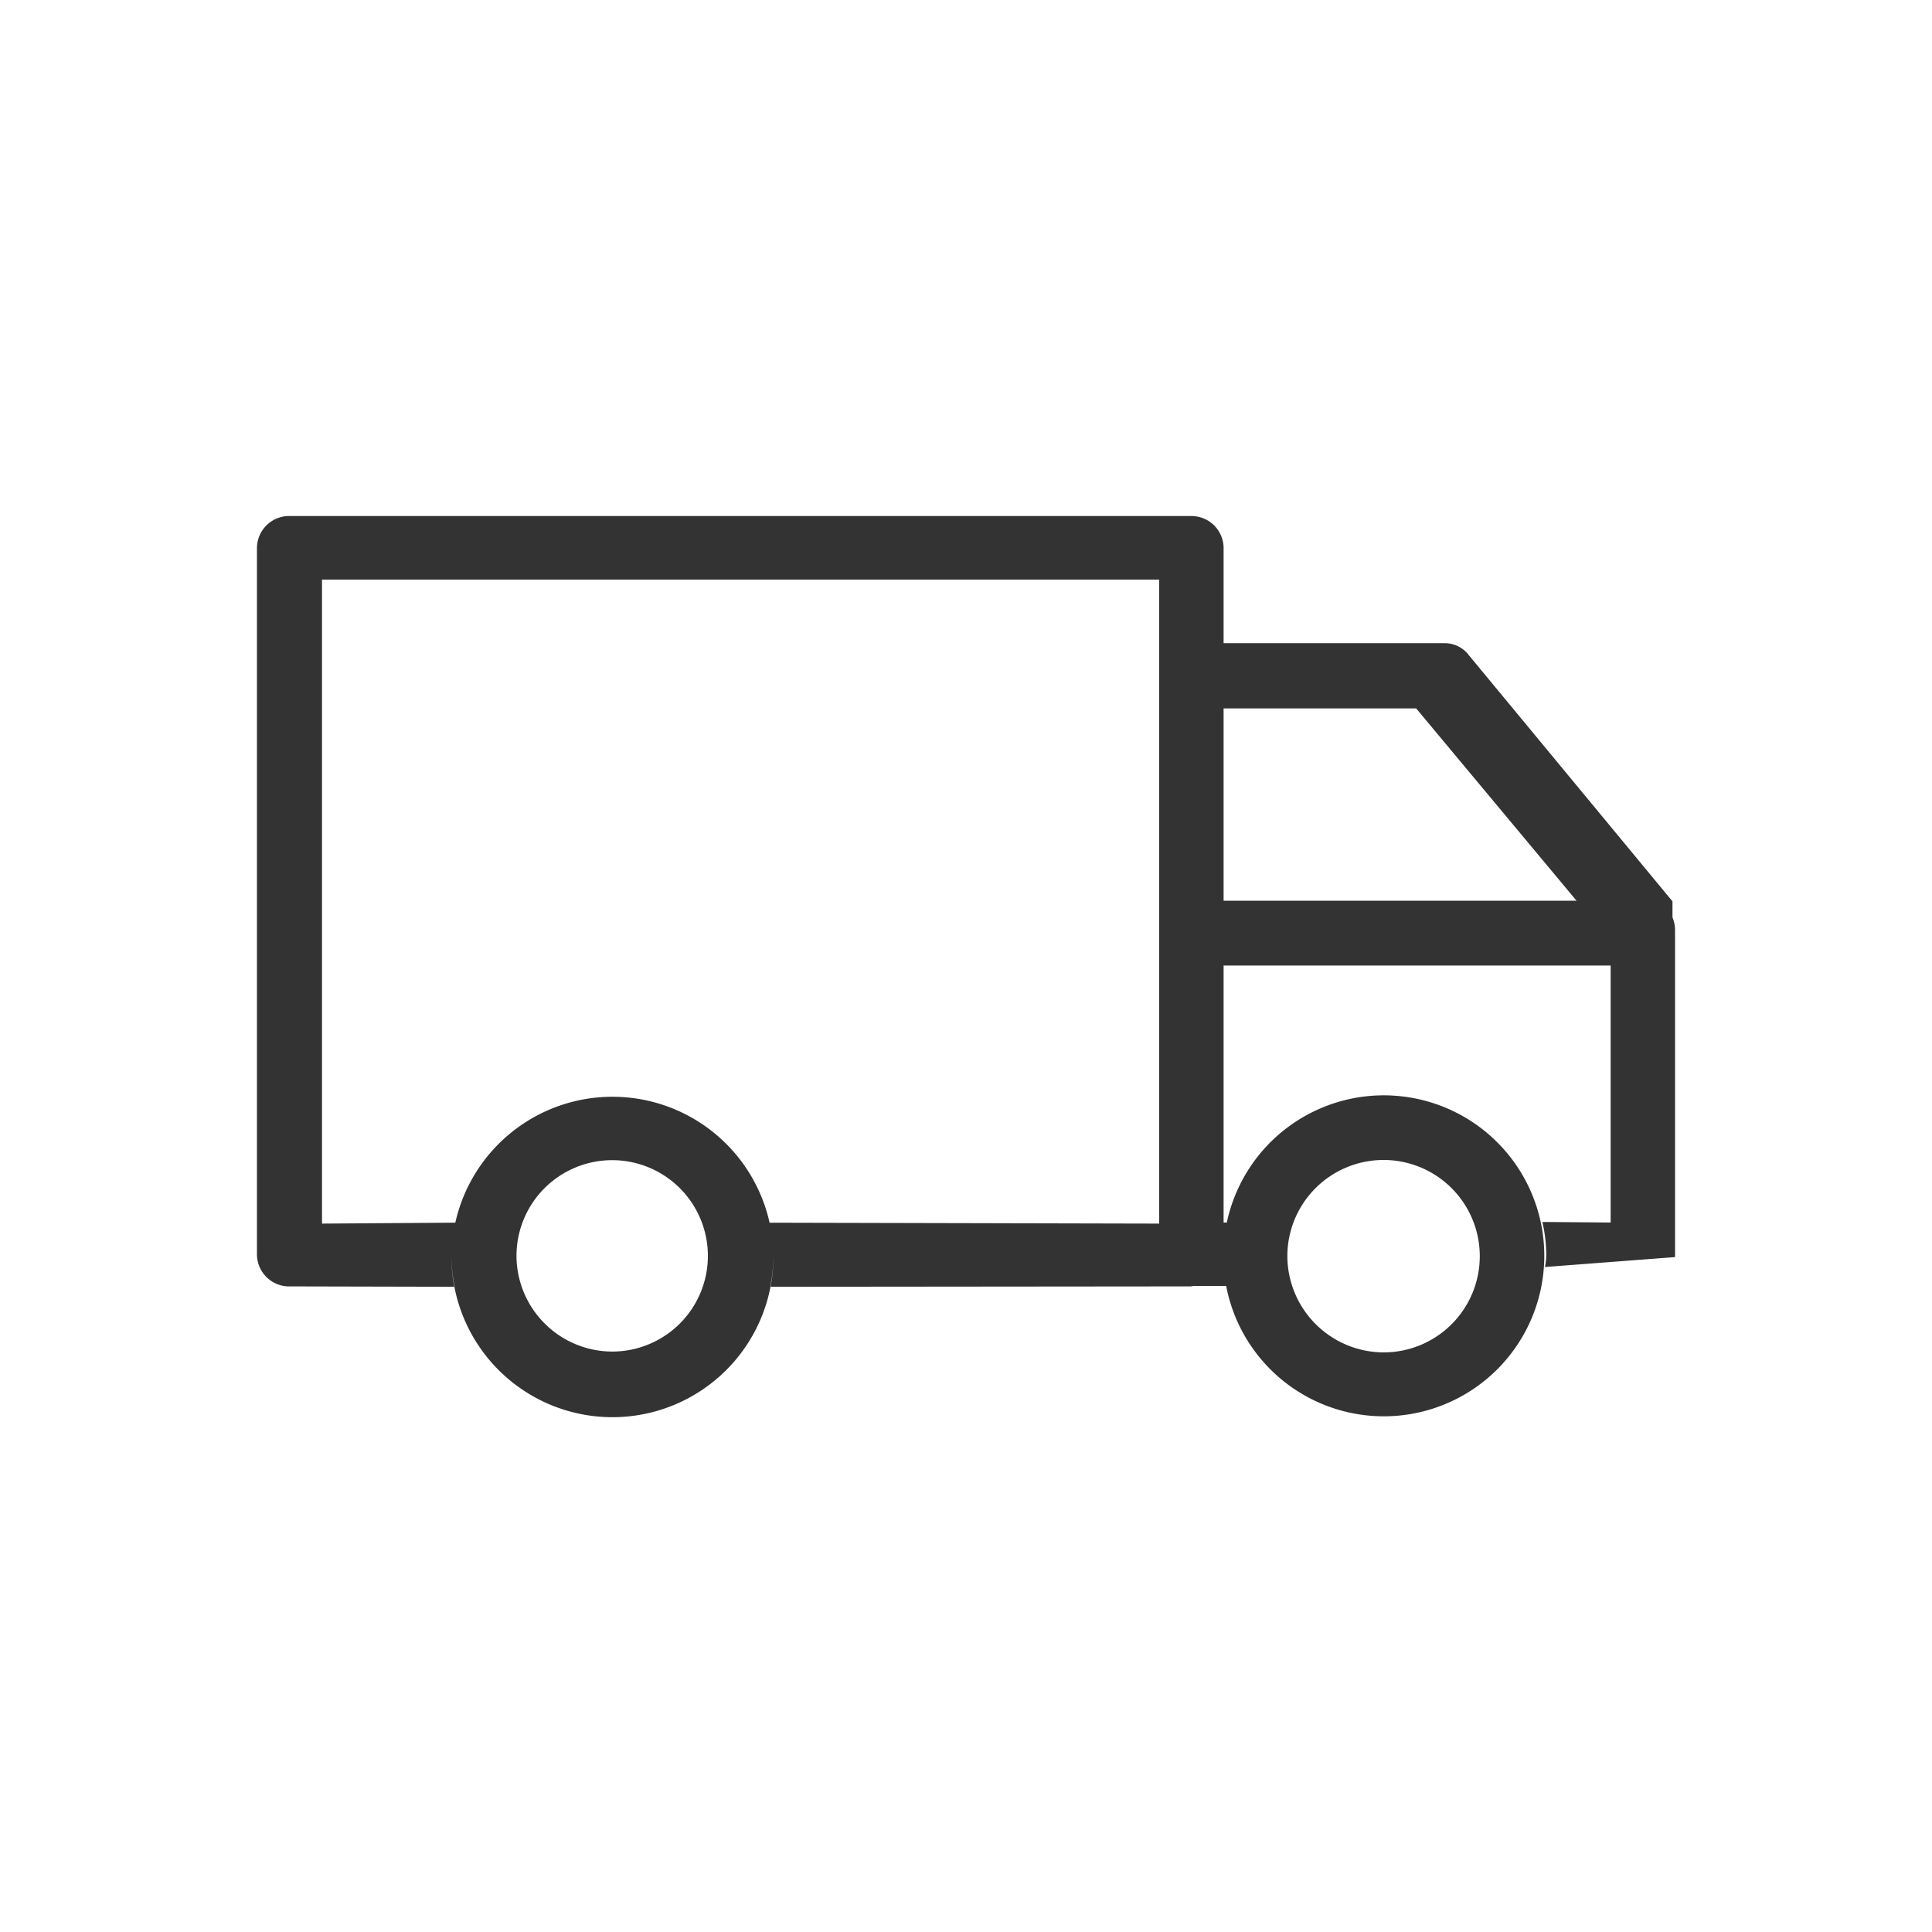
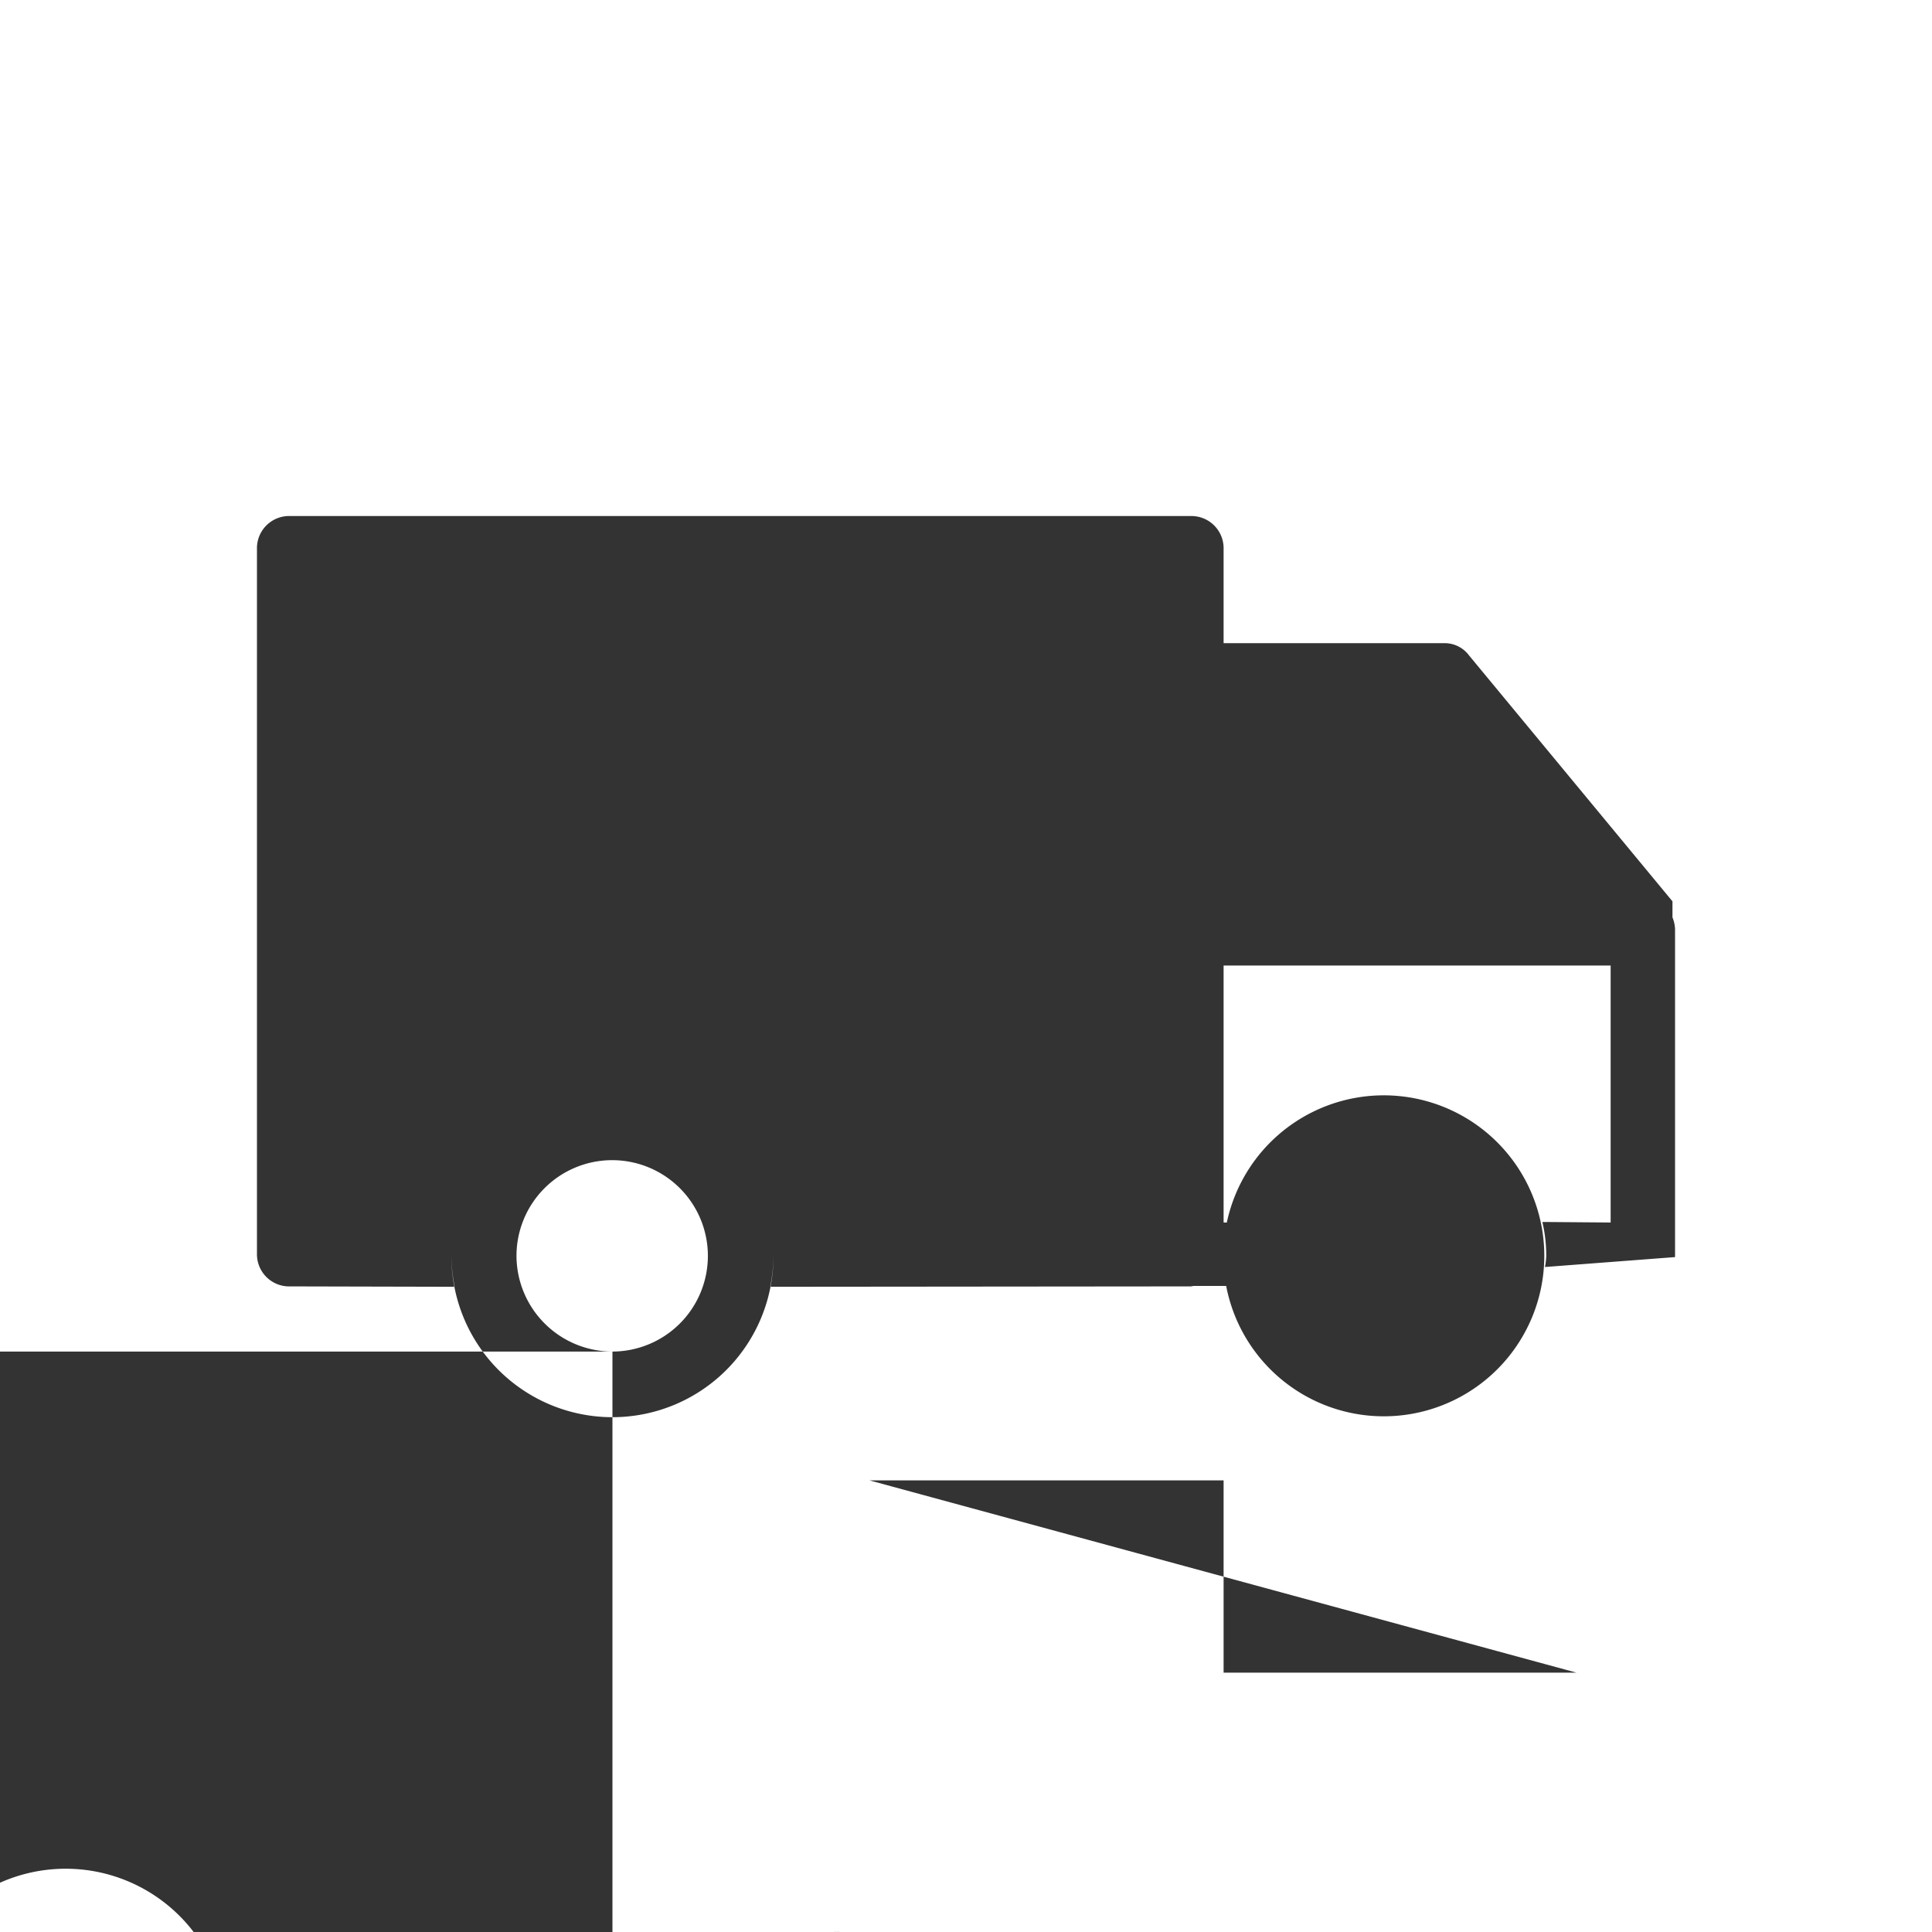
<svg xmlns="http://www.w3.org/2000/svg" width="30" height="30" viewBox="0 0 30 30">
-   <path d="m1072.01 896.52-2.02.154a1.019 1.019 0 0 0 .02-.174 2.284 2.284 0 0 0-.06-.525h.05l1.01.008v-3.99H1065v3.99h.05a2.492 2.492 0 1 1-.01.985h-.51a.2.2 0 0 1-.04.007l-6.53.006a2.476 2.476 0 0 0 .05-.475 2.5 2.5 0 0 1-5 0 2.476 2.476 0 0 0 .05.475l-2.55-.006a.5.5 0 0 1-.52-.487V885.5a.5.5 0 0 1 .52-.487h13.98a.5.5 0 0 1 .51.487v1.487h3.44a.471.471 0 0 1 .37.189l3.16 3.82v.249a.532.532 0 0 1 .04.18v5.093Zm-16.5 1.467a1.486 1.486 0 1 0-1.49-1.486 1.491 1.491 0 0 0 1.49 1.486ZM1064 886h-13v10l2-.014h.07a2.5 2.5 0 0 1 4.88 0l6.05.014v-10Zm3.49 12a1.494 1.494 0 1 0-1.5-1.494 1.5 1.5 0 0 0 1.5 1.494Zm.5-10H1065v2.986h5.48Z" data-name="Shape 667 copy" style="fill:#333;fill-rule:evenodd" transform="translate(-1046 -877)" />
+   <path d="m1072.01 896.52-2.02.154a1.019 1.019 0 0 0 .02-.174 2.284 2.284 0 0 0-.06-.525h.05l1.01.008v-3.99H1065v3.99h.05a2.492 2.492 0 1 1-.01.985h-.51a.2.2 0 0 1-.04.007l-6.53.006a2.476 2.476 0 0 0 .05-.475 2.5 2.5 0 0 1-5 0 2.476 2.476 0 0 0 .05.475l-2.55-.006a.5.5 0 0 1-.52-.487V885.5a.5.5 0 0 1 .52-.487h13.98a.5.5 0 0 1 .51.487v1.487h3.44a.471.471 0 0 1 .37.189l3.16 3.82v.249a.532.532 0 0 1 .04.18v5.093Zm-16.5 1.467a1.486 1.486 0 1 0-1.49-1.486 1.491 1.491 0 0 0 1.49 1.486Zh-13v10l2-.014h.07a2.5 2.5 0 0 1 4.88 0l6.05.014v-10Zm3.49 12a1.494 1.494 0 1 0-1.5-1.494 1.5 1.5 0 0 0 1.5 1.494Zm.5-10H1065v2.986h5.48Z" data-name="Shape 667 copy" style="fill:#333;fill-rule:evenodd" transform="translate(-1046 -877)" />
</svg>